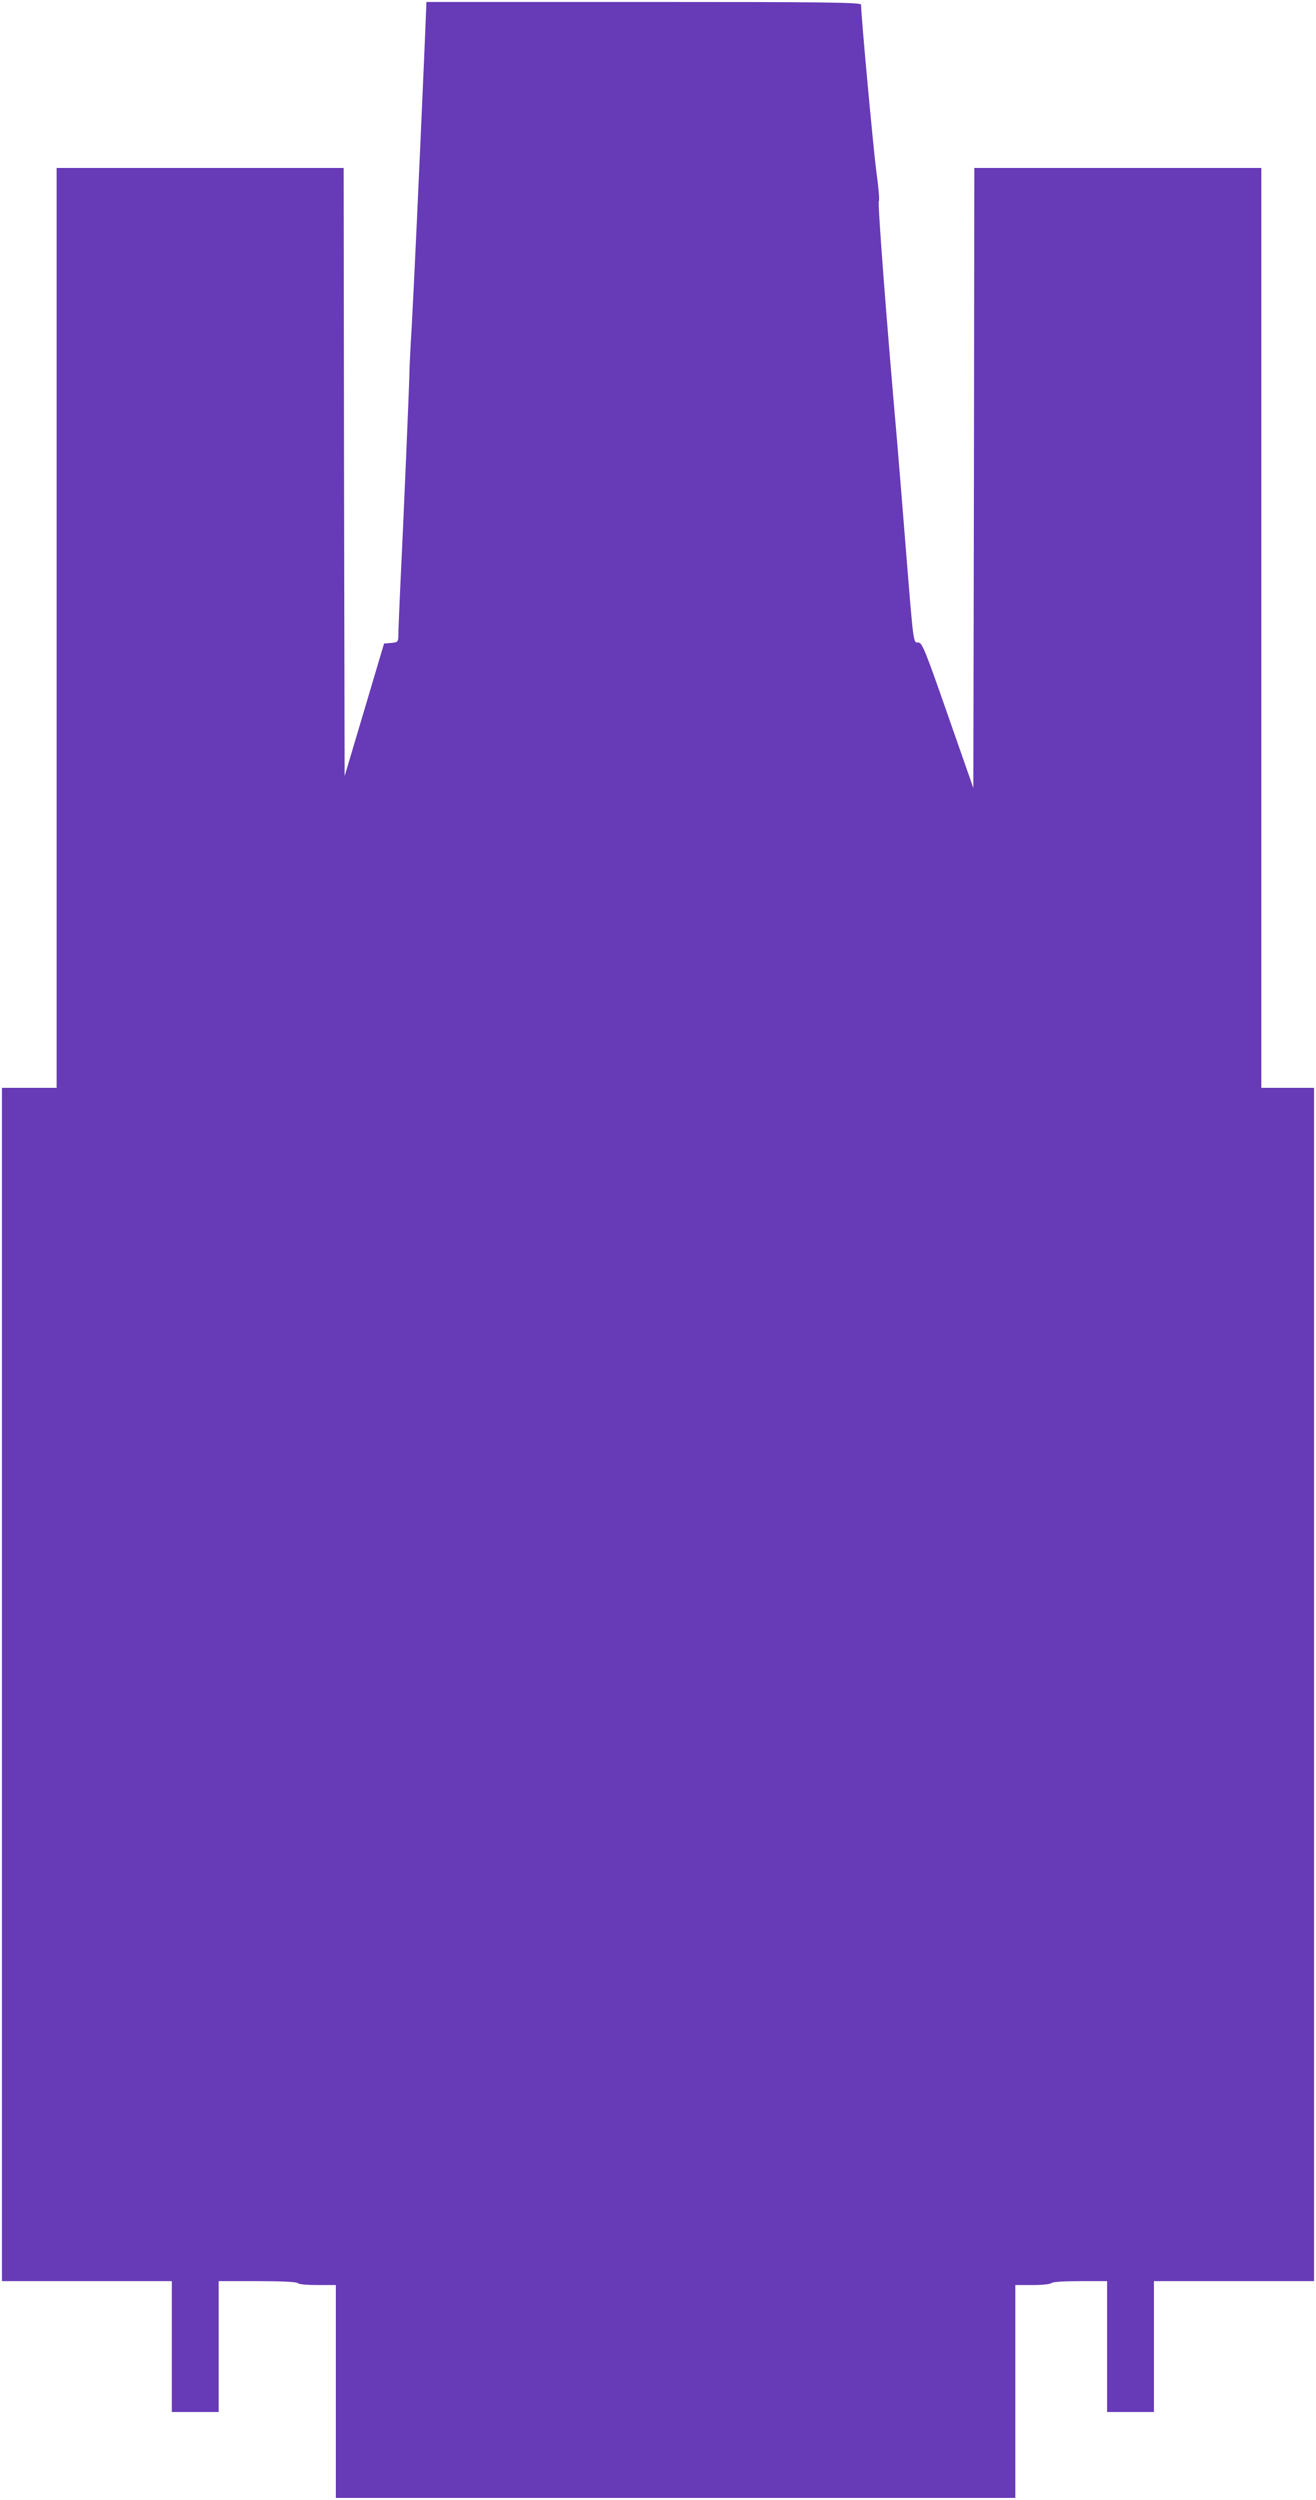
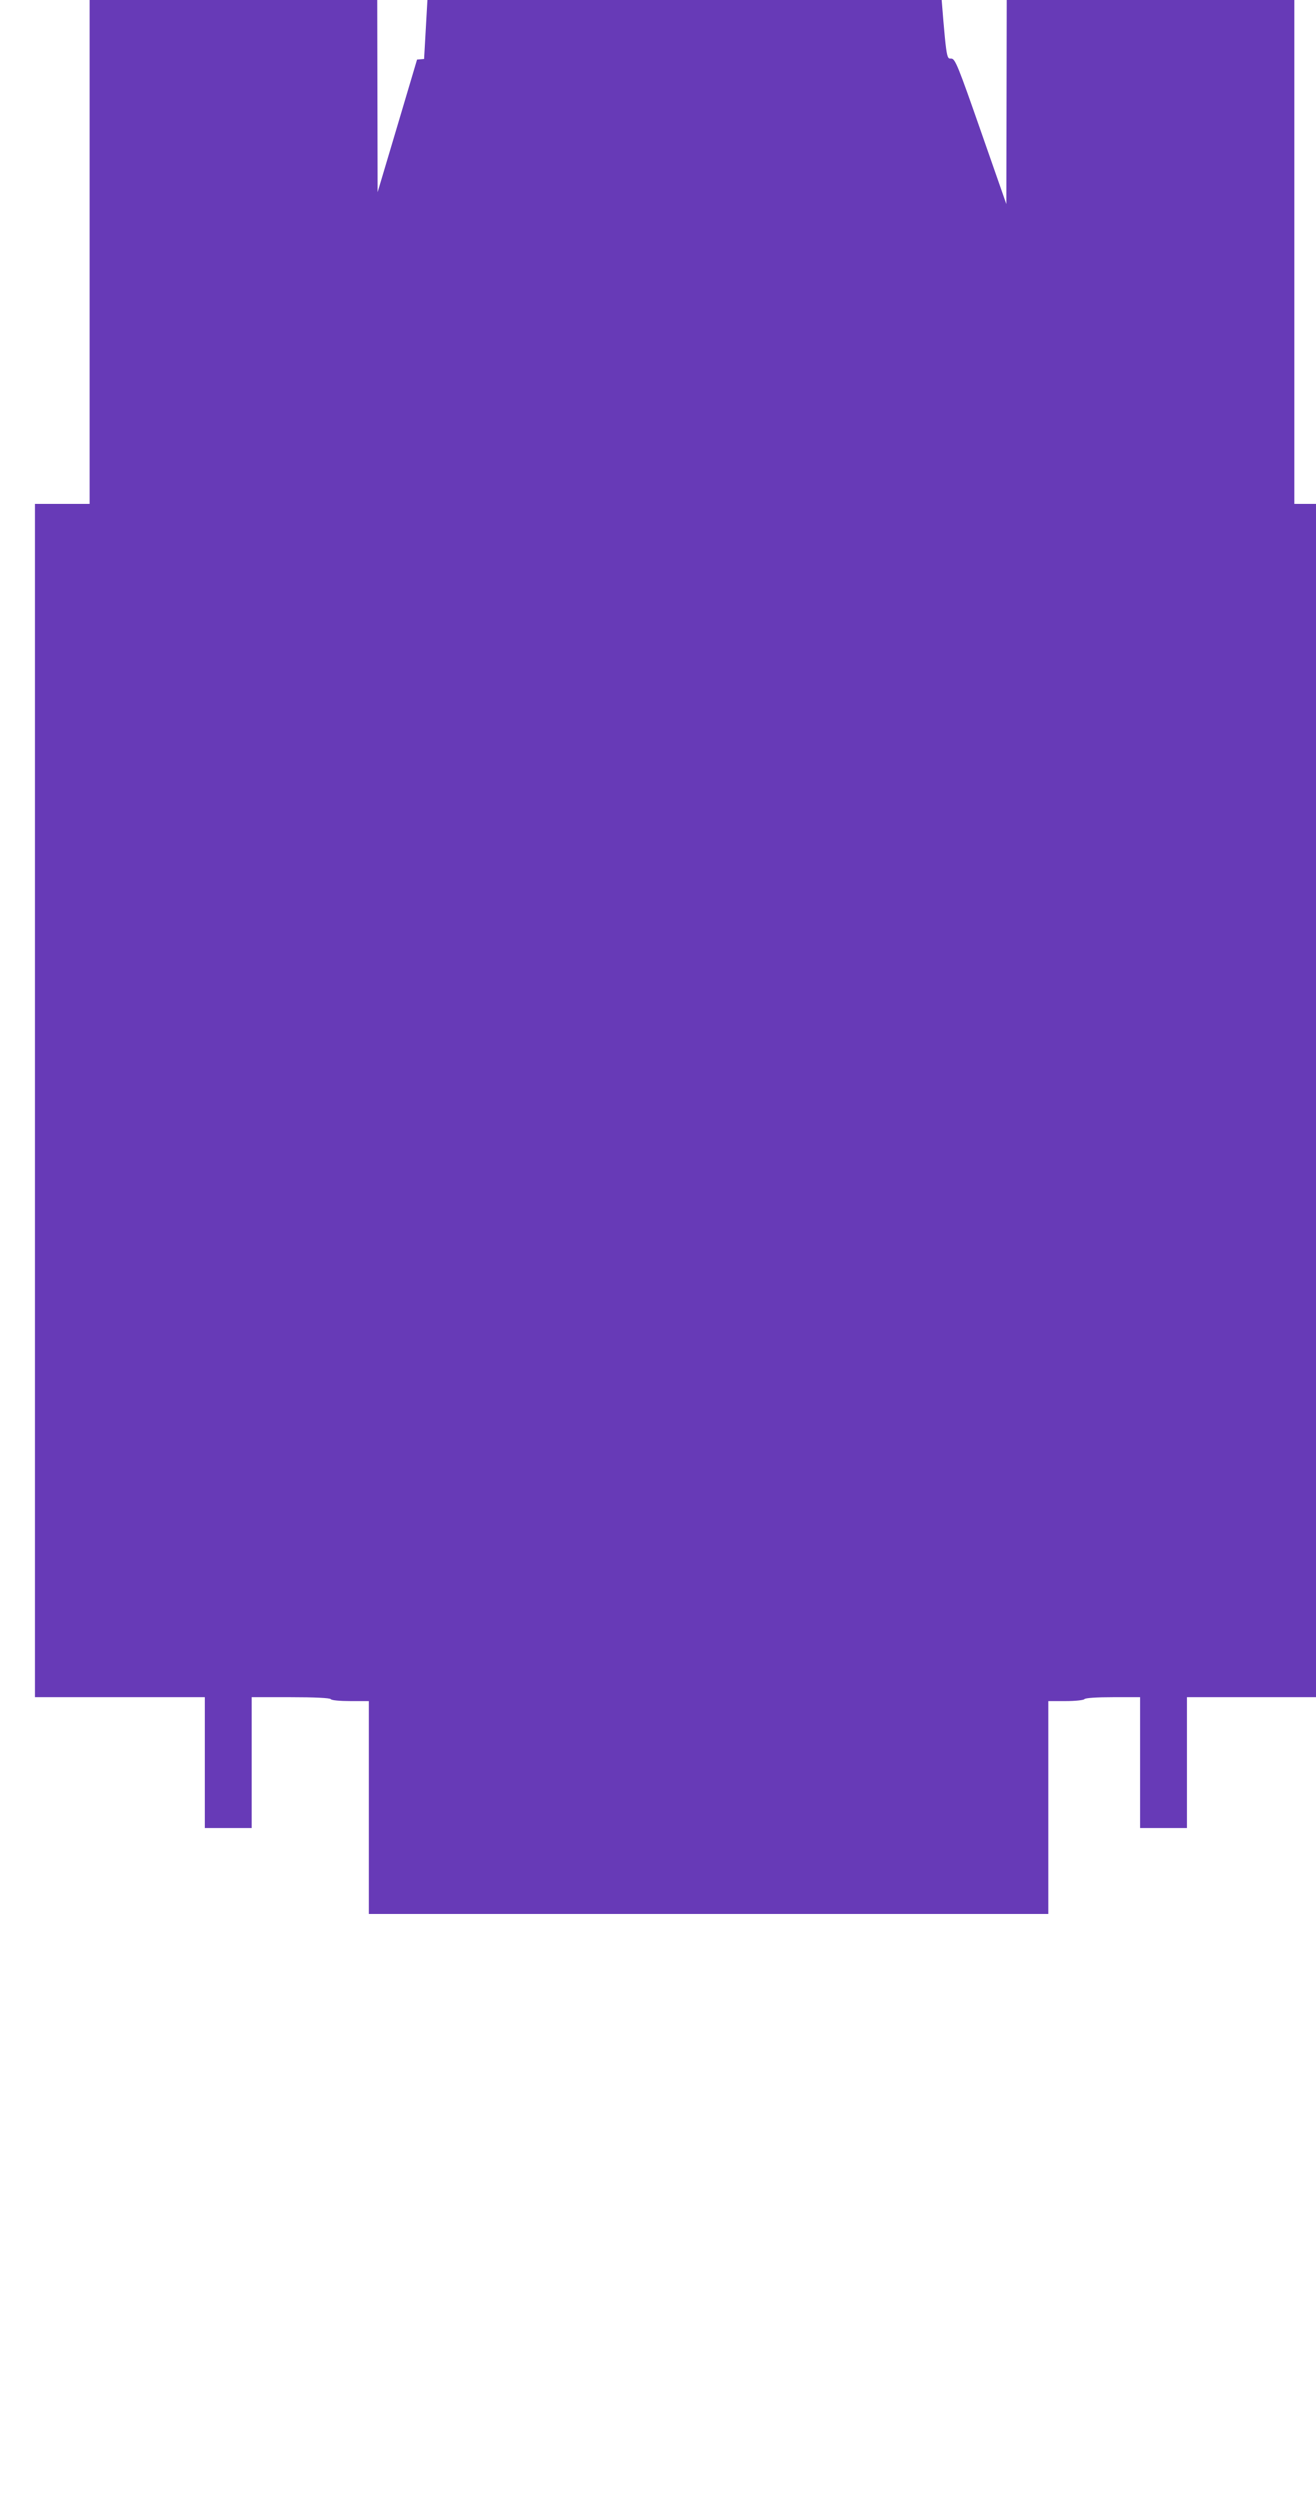
<svg xmlns="http://www.w3.org/2000/svg" version="1.0" width="674pt" height="1280pt" viewBox="0 0 674 1280" preserveAspectRatio="xMidYMid meet">
  <g transform="translate(0,1280) scale(0.1,-0.1)" fill="#673ab7" stroke="none">
-     <path d="M2172 12498 c-29 -668 -52 -1165 -63 -1363 -7 -115 -12 -221 -12 -235 1 -30 -32 -803 -47 -1105 -5 -116 -10 -227 -10 -247 0 -35 -2 -37 -37 -40 l-36 -3 -101 -340 -101 -339 -3 1557 -2 1557 -735 0 -735 0 0 -2355 0 -2355 -140 0 -140 0 0 -3055 0 -3055 435 0 435 0 0 -335 0 -335 120 0 120 0 0 335 0 335 199 0 c123 0 202 -4 206 -10 3 -6 48 -10 101 -10 l94 0 0 -545 0 -545 1740 0 1740 0 0 545 0 545 89 0 c50 0 93 5 96 10 4 6 63 10 146 10 l139 0 0 -335 0 -335 120 0 120 0 0 335 0 335 410 0 410 0 0 3055 0 3055 -135 0 -135 0 0 2355 0 2355 -735 0 -735 0 -2 -1587 -3 -1588 -130 372 c-117 335 -132 373 -152 373 -26 0 -24 -15 -63 470 -16 206 -37 456 -45 555 -56 637 -101 1231 -94 1235 4 3 -1 69 -12 145 -15 111 -79 802 -79 861 0 12 -184 14 -1113 14 l-1113 0 -12 -292z" />
+     <path d="M2172 12498 l-36 -3 -101 -340 -101 -339 -3 1557 -2 1557 -735 0 -735 0 0 -2355 0 -2355 -140 0 -140 0 0 -3055 0 -3055 435 0 435 0 0 -335 0 -335 120 0 120 0 0 335 0 335 199 0 c123 0 202 -4 206 -10 3 -6 48 -10 101 -10 l94 0 0 -545 0 -545 1740 0 1740 0 0 545 0 545 89 0 c50 0 93 5 96 10 4 6 63 10 146 10 l139 0 0 -335 0 -335 120 0 120 0 0 335 0 335 410 0 410 0 0 3055 0 3055 -135 0 -135 0 0 2355 0 2355 -735 0 -735 0 -2 -1587 -3 -1588 -130 372 c-117 335 -132 373 -152 373 -26 0 -24 -15 -63 470 -16 206 -37 456 -45 555 -56 637 -101 1231 -94 1235 4 3 -1 69 -12 145 -15 111 -79 802 -79 861 0 12 -184 14 -1113 14 l-1113 0 -12 -292z" />
  </g>
</svg>